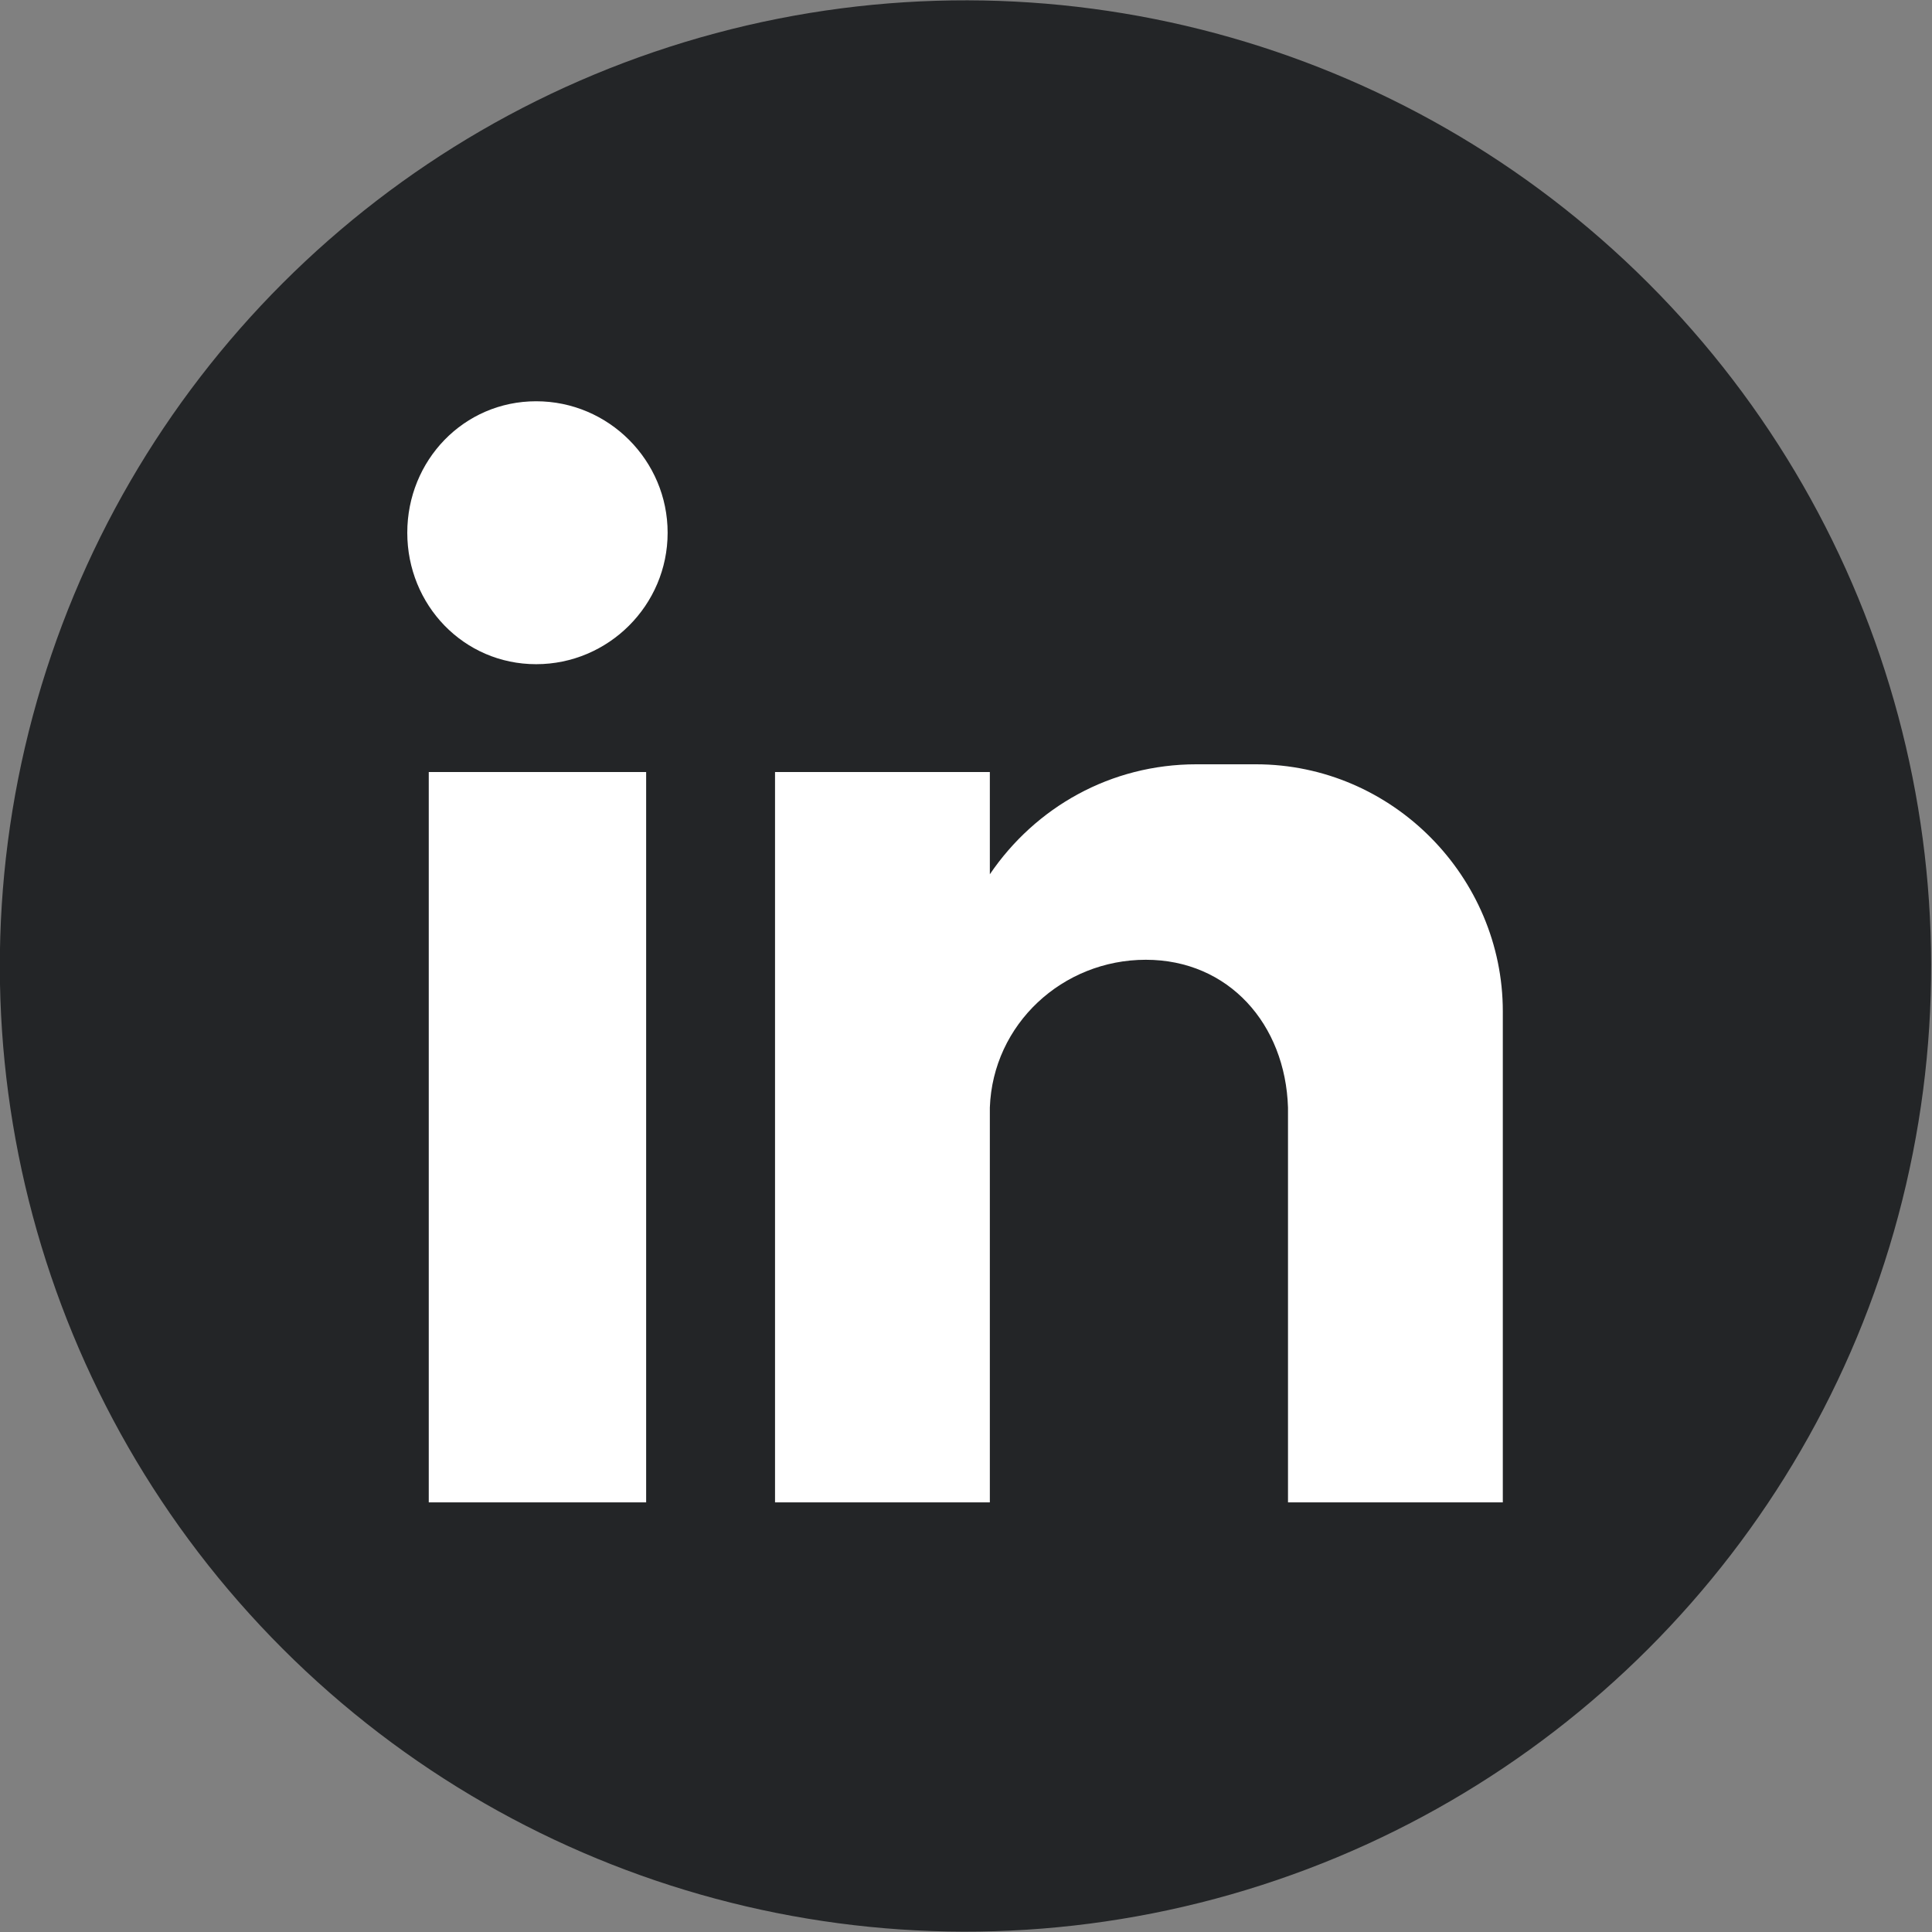
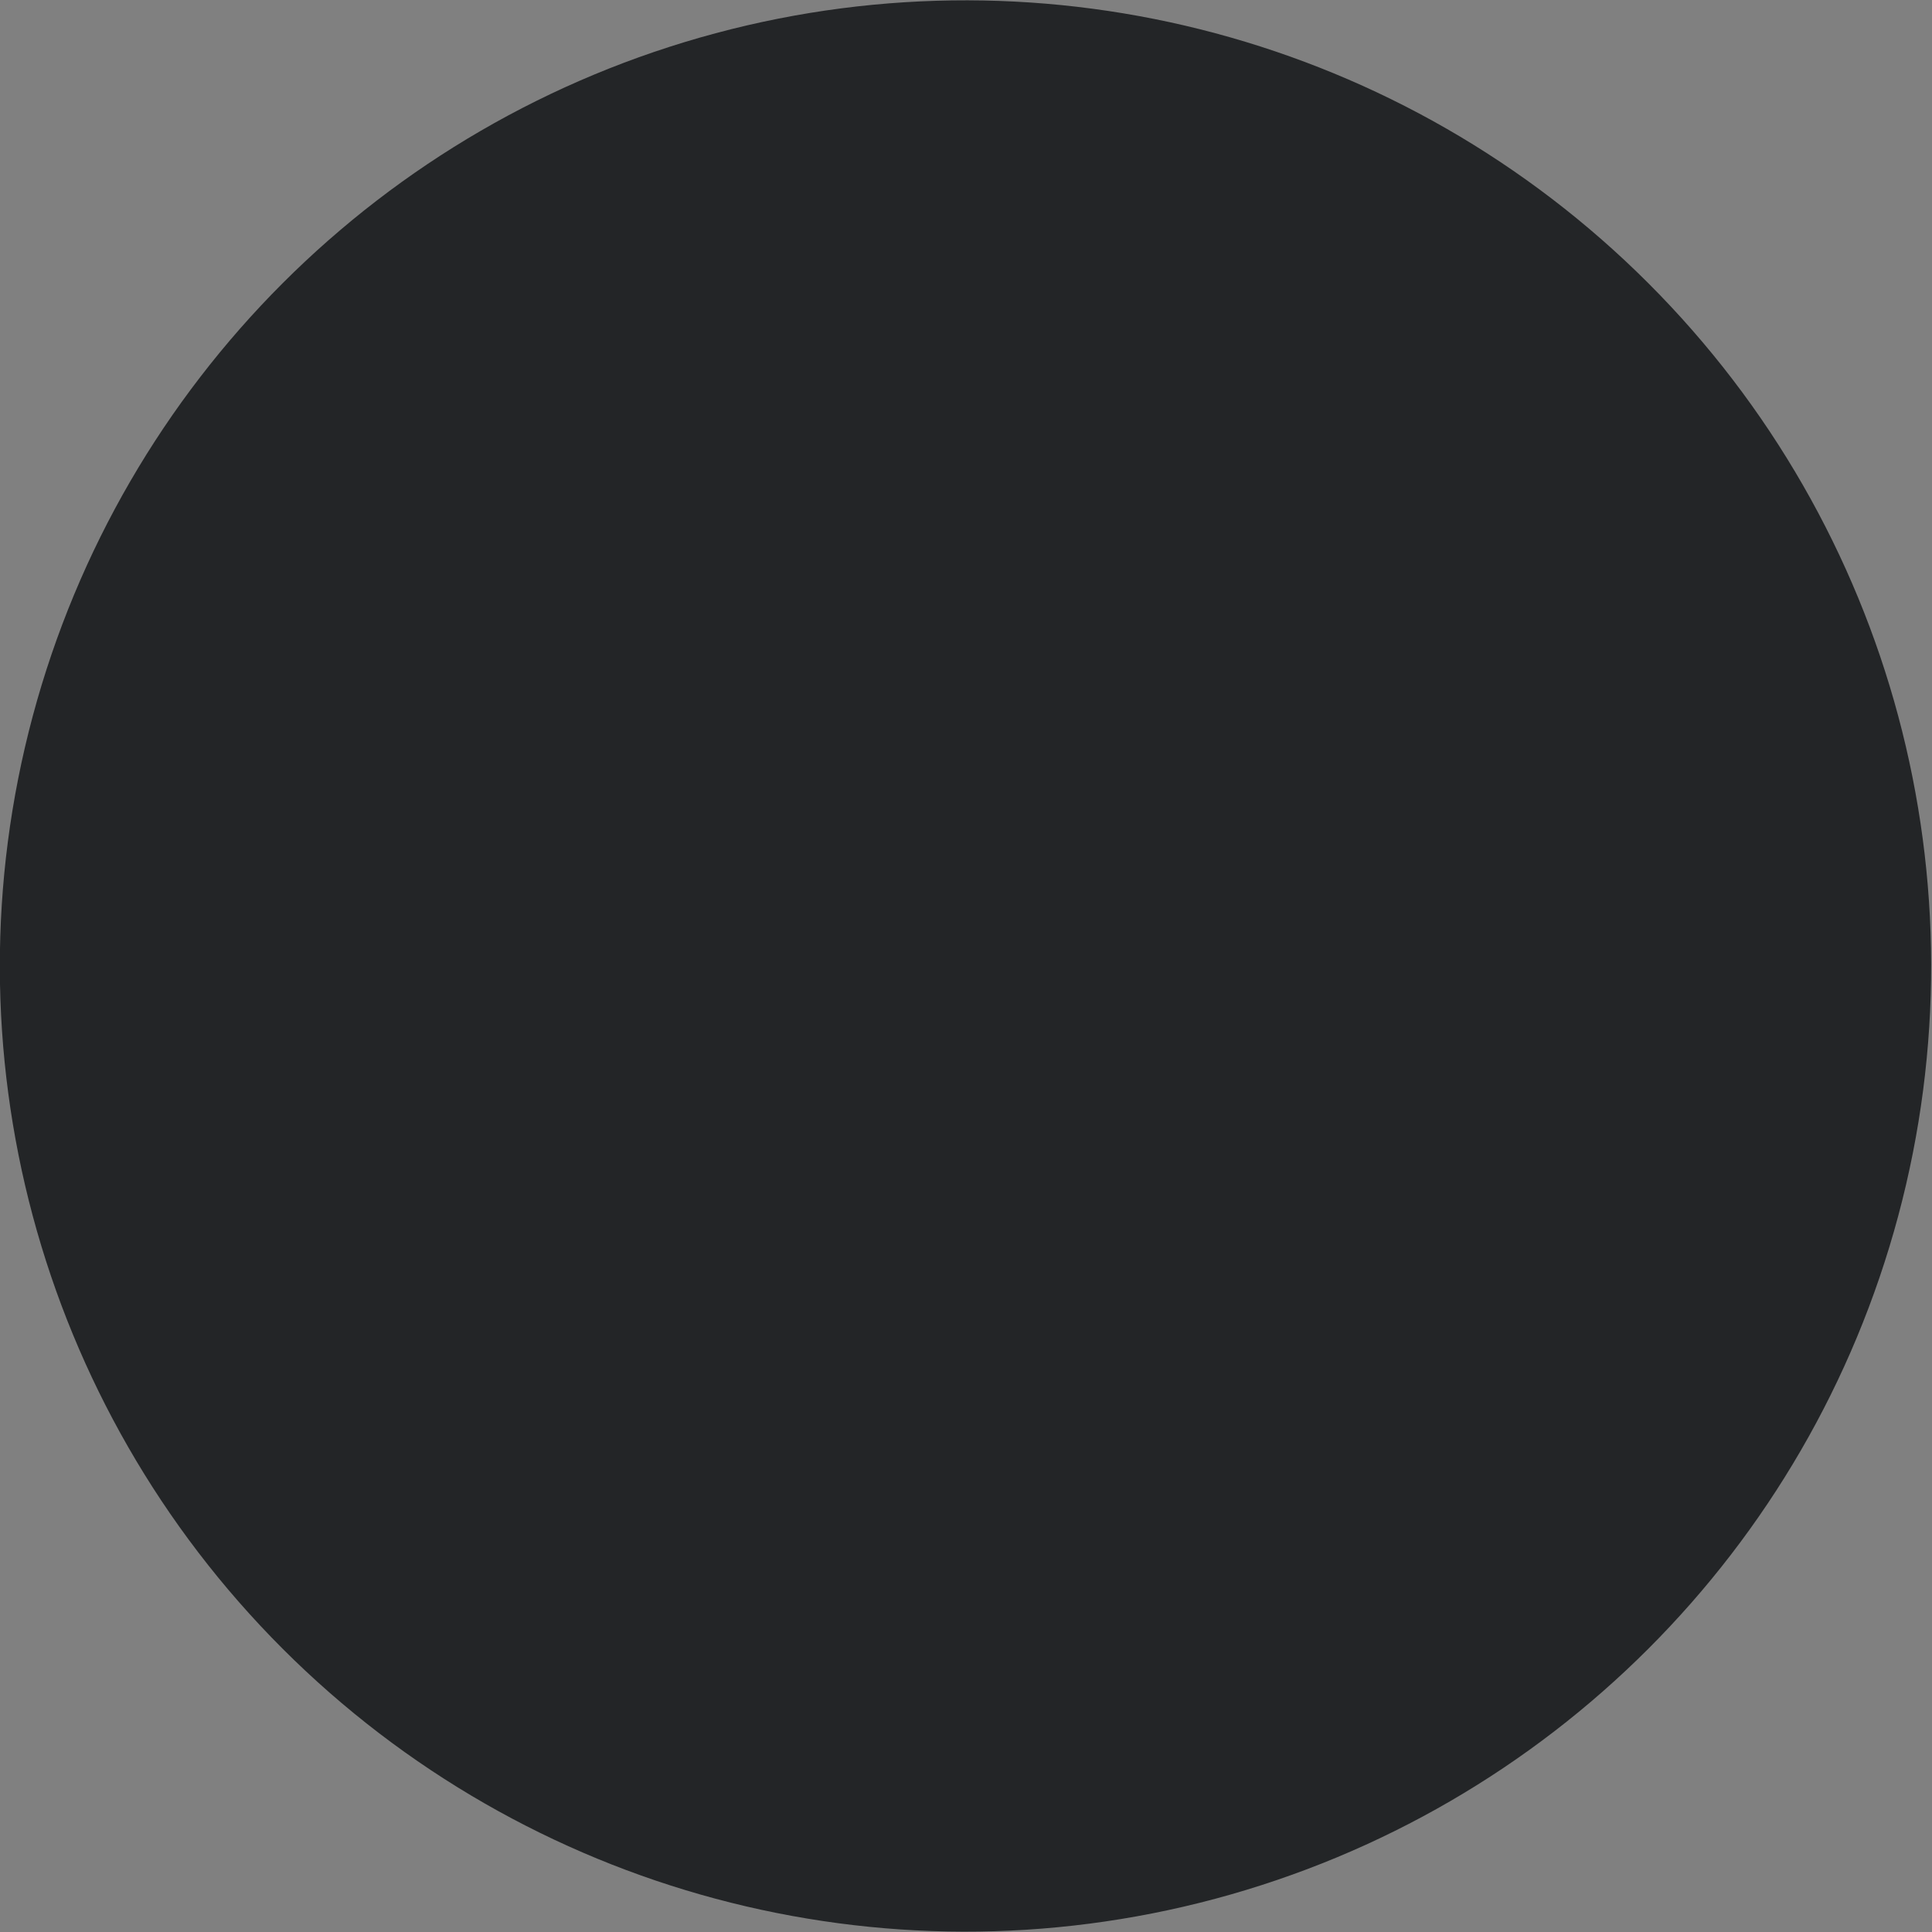
<svg xmlns="http://www.w3.org/2000/svg" version="1.1" id="Layer_1" x="0px" y="0px" viewBox="0 0 449.7 449.7" style="enable-background:new 0 0 449.7 449.7;" xml:space="preserve">
  <rect x="0" y="0" width="449.7" height="449.7" fill="#808080" stroke="none" />
  <style type="text/css"> .st0{fill-rule:evenodd;clip-rule:evenodd;fill:#232527;} .st1{fill-rule:evenodd;clip-rule:evenodd;fill:#FFFFFF;} </style>
  <g id="XMLID_12_">
    <ellipse id="XMLID_37_" transform="matrix(0.707 -0.707 0.707 0.707 -93.135 224.847)" class="st0" cx="224.8" cy="224.8" rx="224.8" ry="224.8" />
-     <path id="XMLID_13_" class="st1" d="M99.8,179.7h50.6v170H99.8V179.7z M124.8,93.4c16.9,0,30.6,13.8,30.6,30.6 c0,16.9-13.8,30.6-30.6,30.6c-16.9,0-30-13.8-30-30.6C94.8,107.2,107.9,93.4,124.8,93.4L124.8,93.4z M180.4,179.7h50v23.8 c10.6-15.6,28.1-25.6,48.1-25.6h13.8c31.9,0,57.5,26.3,57.5,57.5V261v30.6v58.1h-50v-0.6v-15l0,0v-76.3l0,0 c-0.6-19.4-13.8-34.4-33.1-34.4l0,0c-19.4,0-35.6,15-36.3,34.4l0,0v66.3v25.6h-50V179.7z" />
  </g>
</svg>